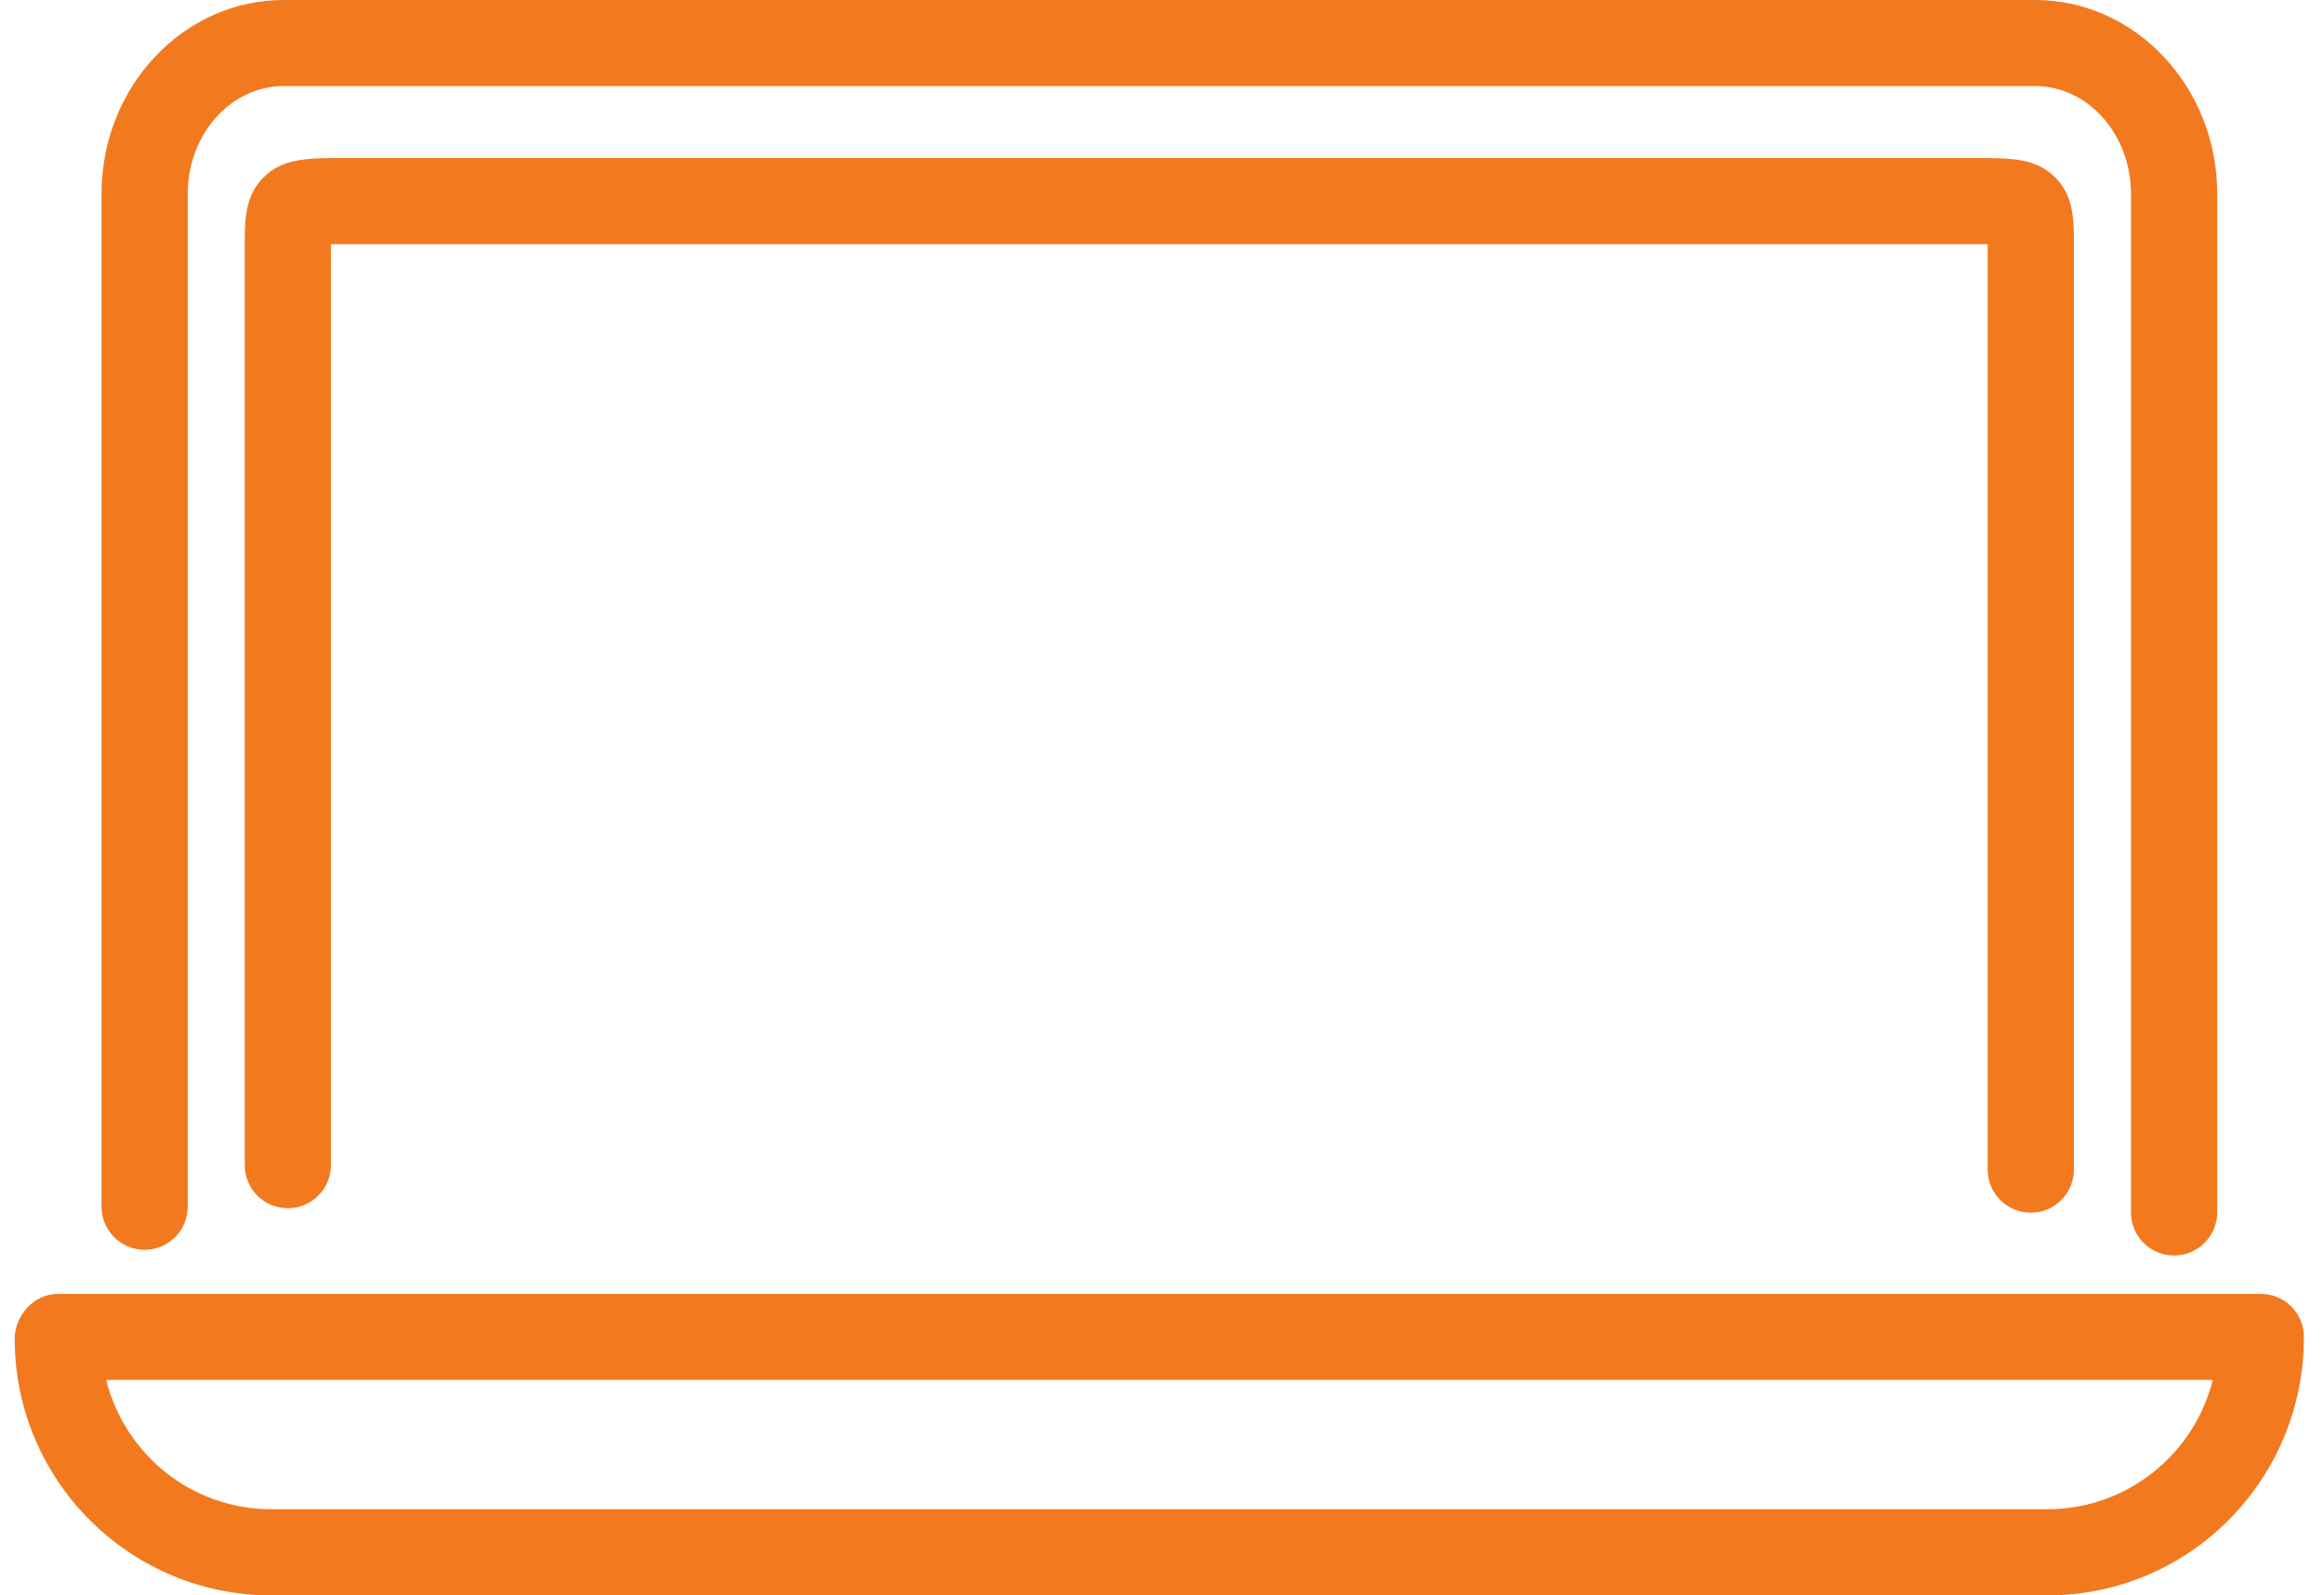
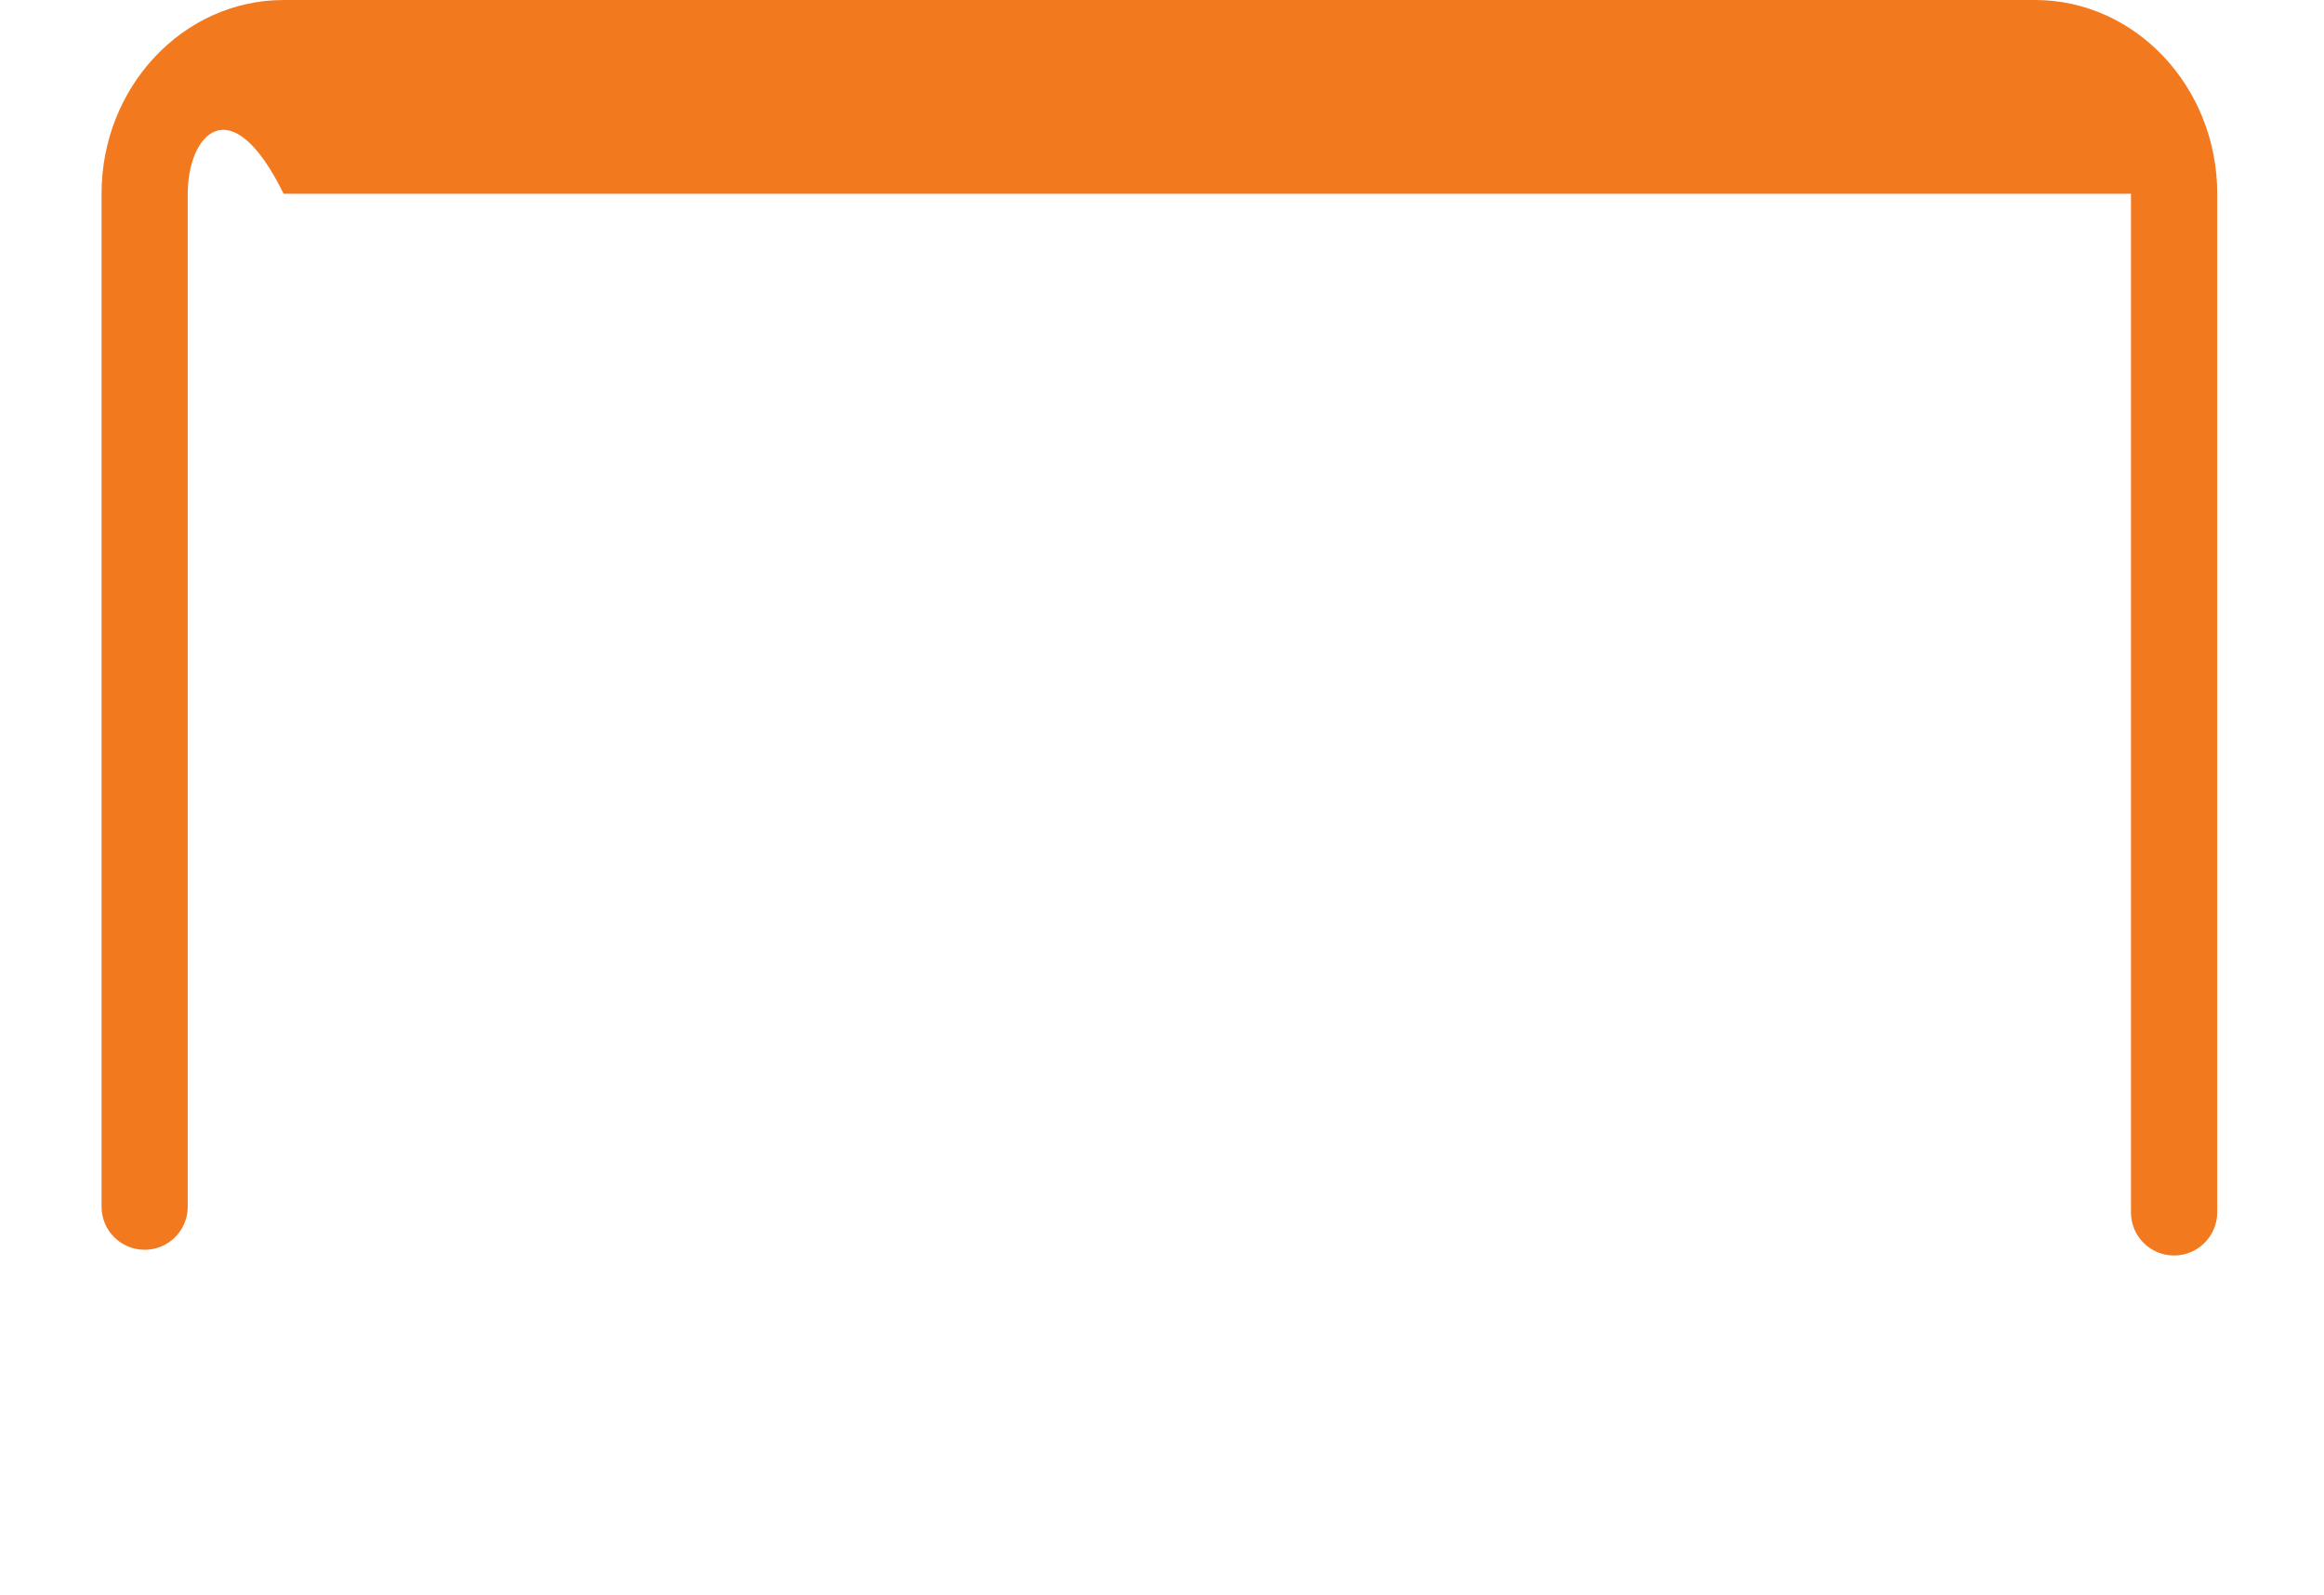
<svg xmlns="http://www.w3.org/2000/svg" width="67" height="46" viewBox="0 0 67 46" fill="none">
-   <path d="M58.546 34.965C57.86 34.965 57.304 34.41 57.304 33.724V7.267C57.304 7.195 57.304 7.117 57.304 7.041C57.206 7.041 57.101 7.041 57 7.041H9.856C9.752 7.041 9.642 7.041 9.54 7.041C9.54 7.117 9.54 7.192 9.54 7.267V7.614V33.597C9.54 34.282 8.984 34.837 8.298 34.837C7.612 34.837 7.056 34.282 7.056 33.597V7.279C7.05 6.345 7.048 5.668 7.598 5.115C8.154 4.557 8.903 4.557 9.847 4.557H56.991C56.994 4.557 57 4.557 57.003 4.557C57.99 4.557 58.697 4.56 59.249 5.115C59.8 5.668 59.797 6.345 59.791 7.279V7.614V33.724C59.788 34.41 59.232 34.965 58.546 34.965Z" fill="#F3791F" />
-   <path d="M62.677 36.2C61.991 36.2 61.435 35.644 61.435 34.959V5.587C61.435 3.875 60.196 2.481 58.67 2.481H8.177C6.651 2.481 5.412 3.875 5.412 5.587V34.794C5.412 35.48 4.856 36.035 4.17 36.035C3.484 36.035 2.928 35.48 2.928 34.794V5.587C2.925 2.507 5.282 0 8.177 0H58.67C61.566 0 63.922 2.507 63.922 5.587V34.959C63.919 35.644 63.363 36.2 62.677 36.2Z" fill="#F3791F" />
-   <path d="M59.027 46H7.821C3.741 46 0.424 42.683 0.424 38.611C0.424 37.926 0.979 37.307 1.666 37.307H65.179C65.865 37.307 66.421 37.862 66.421 38.548C66.424 42.683 63.103 46 59.027 46ZM3.061 39.788C3.605 41.946 5.531 43.516 7.821 43.516H59.024C61.325 43.516 63.262 41.925 63.792 39.788H3.061Z" fill="#F3791F" />
+   <path d="M62.677 36.2C61.991 36.2 61.435 35.644 61.435 34.959V5.587H8.177C6.651 2.481 5.412 3.875 5.412 5.587V34.794C5.412 35.48 4.856 36.035 4.17 36.035C3.484 36.035 2.928 35.48 2.928 34.794V5.587C2.925 2.507 5.282 0 8.177 0H58.67C61.566 0 63.922 2.507 63.922 5.587V34.959C63.919 35.644 63.363 36.2 62.677 36.2Z" fill="#F3791F" />
</svg>